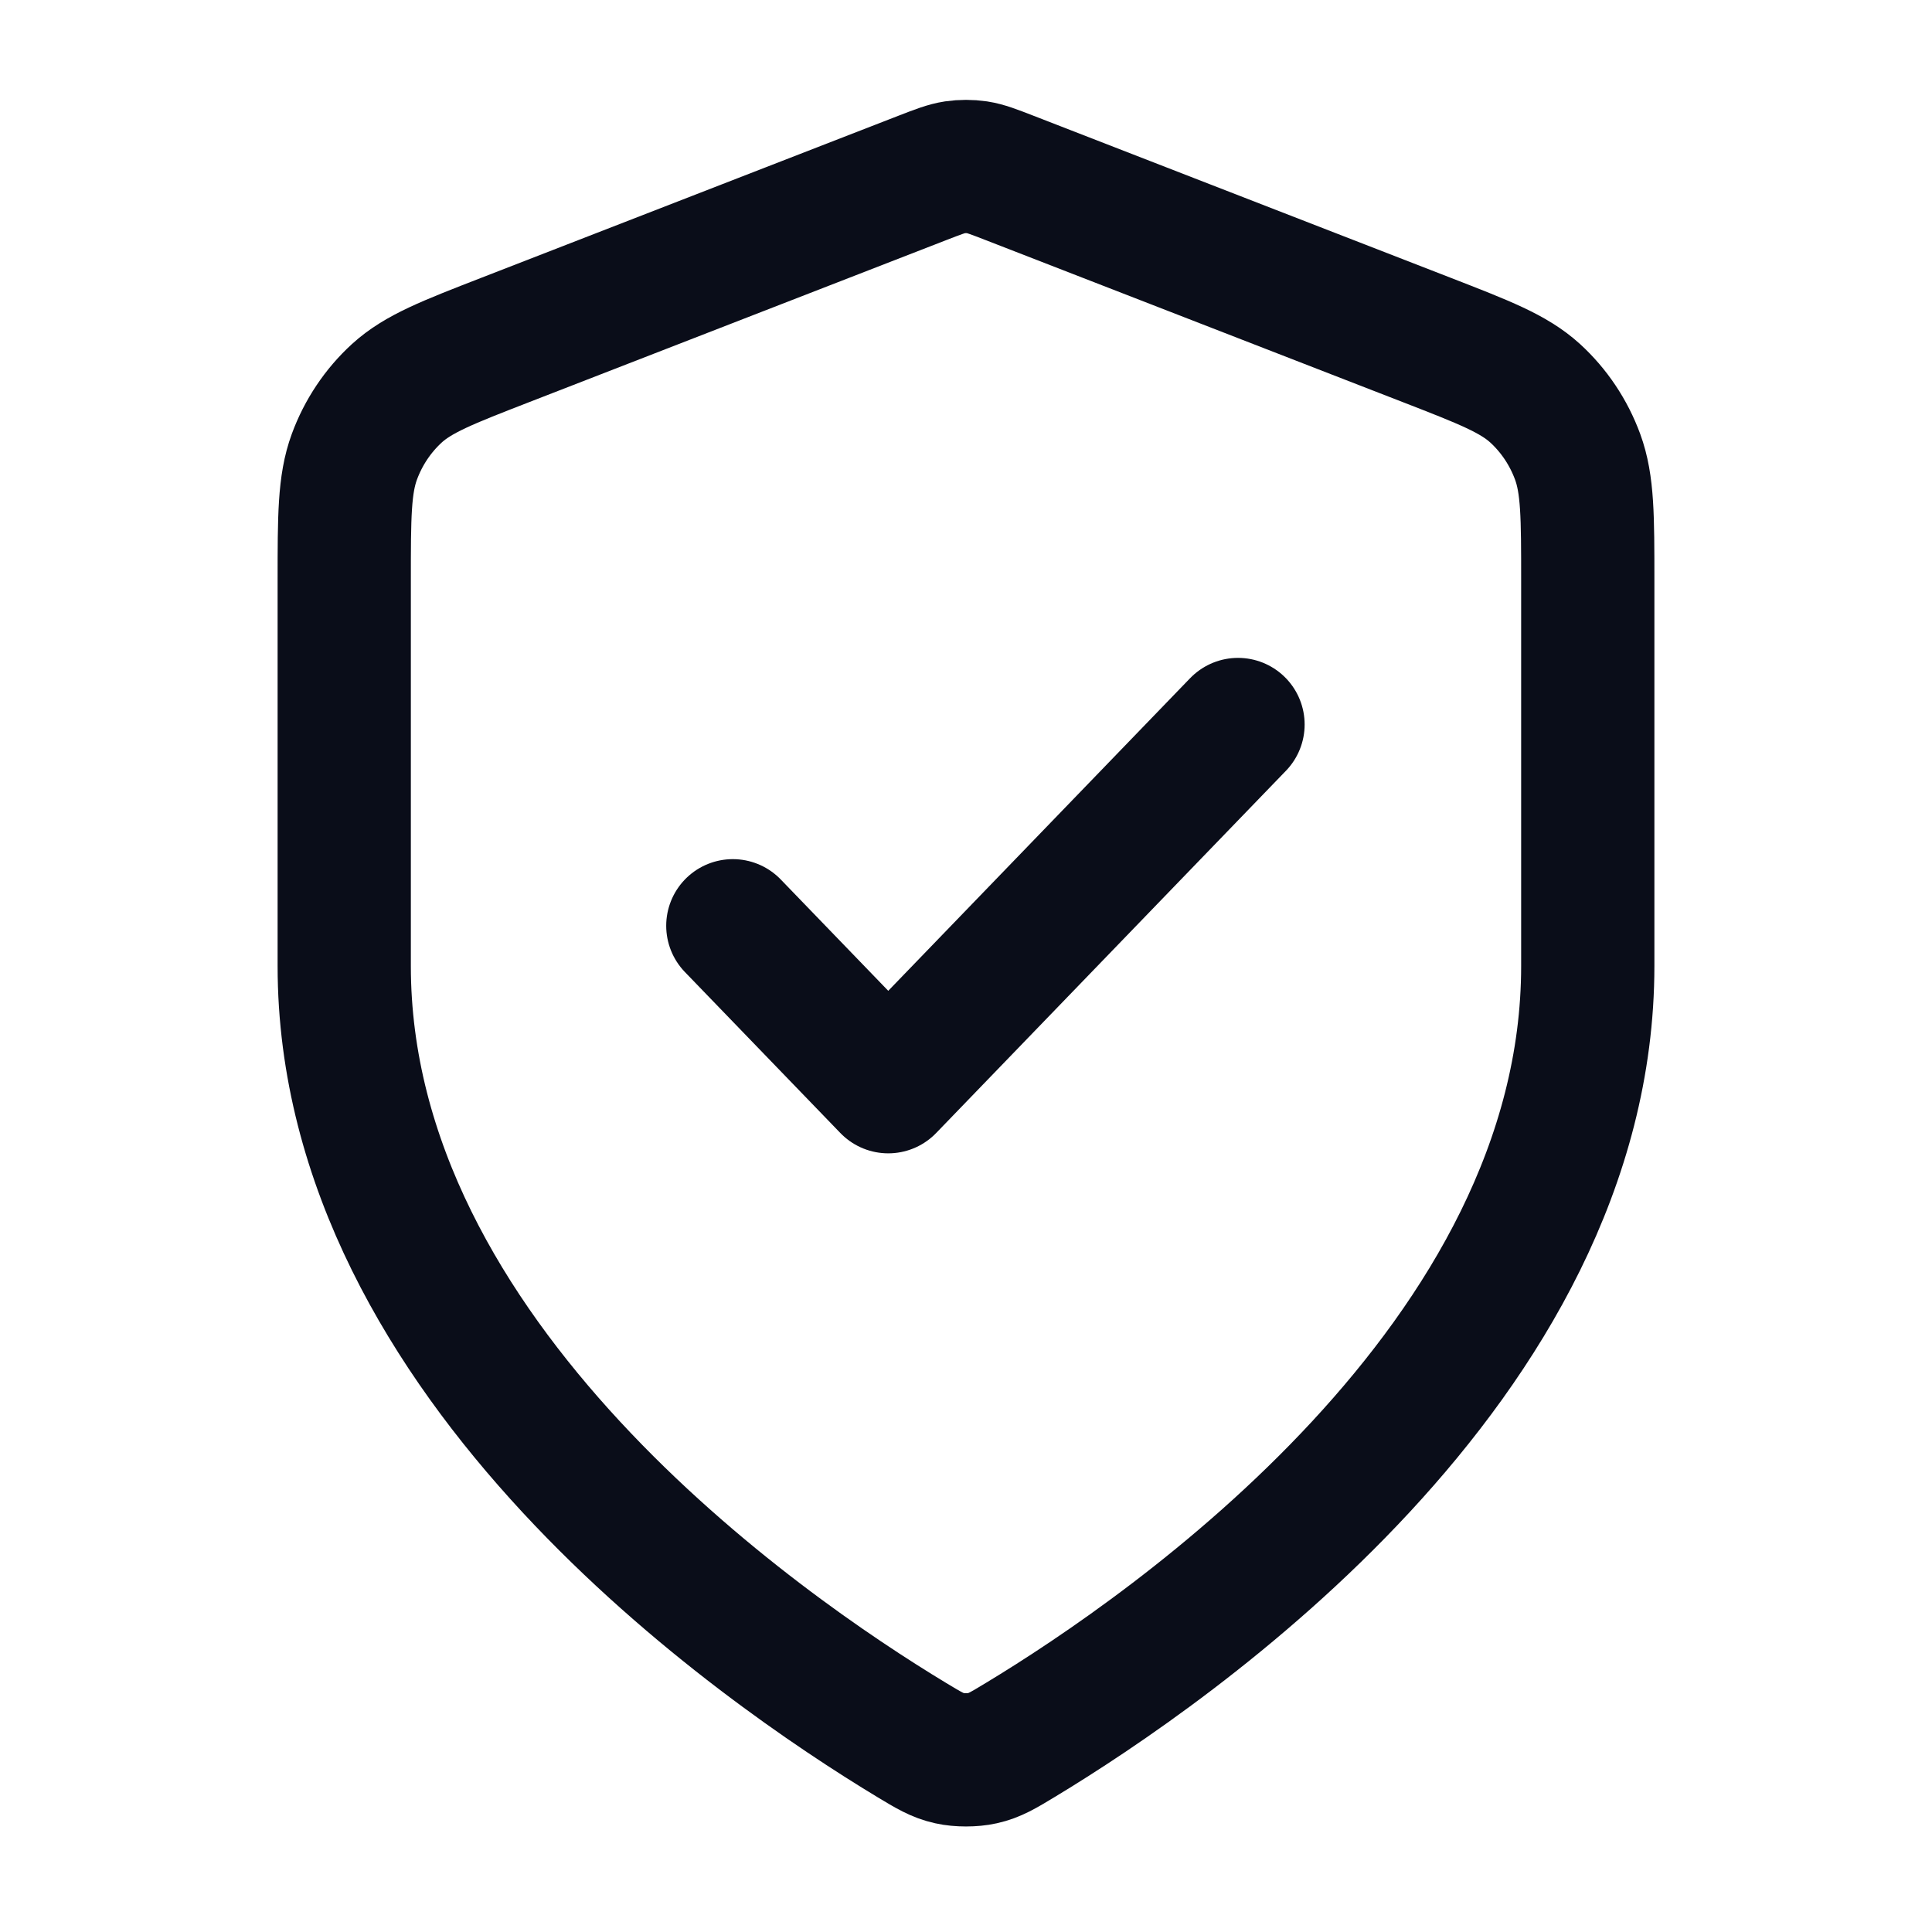
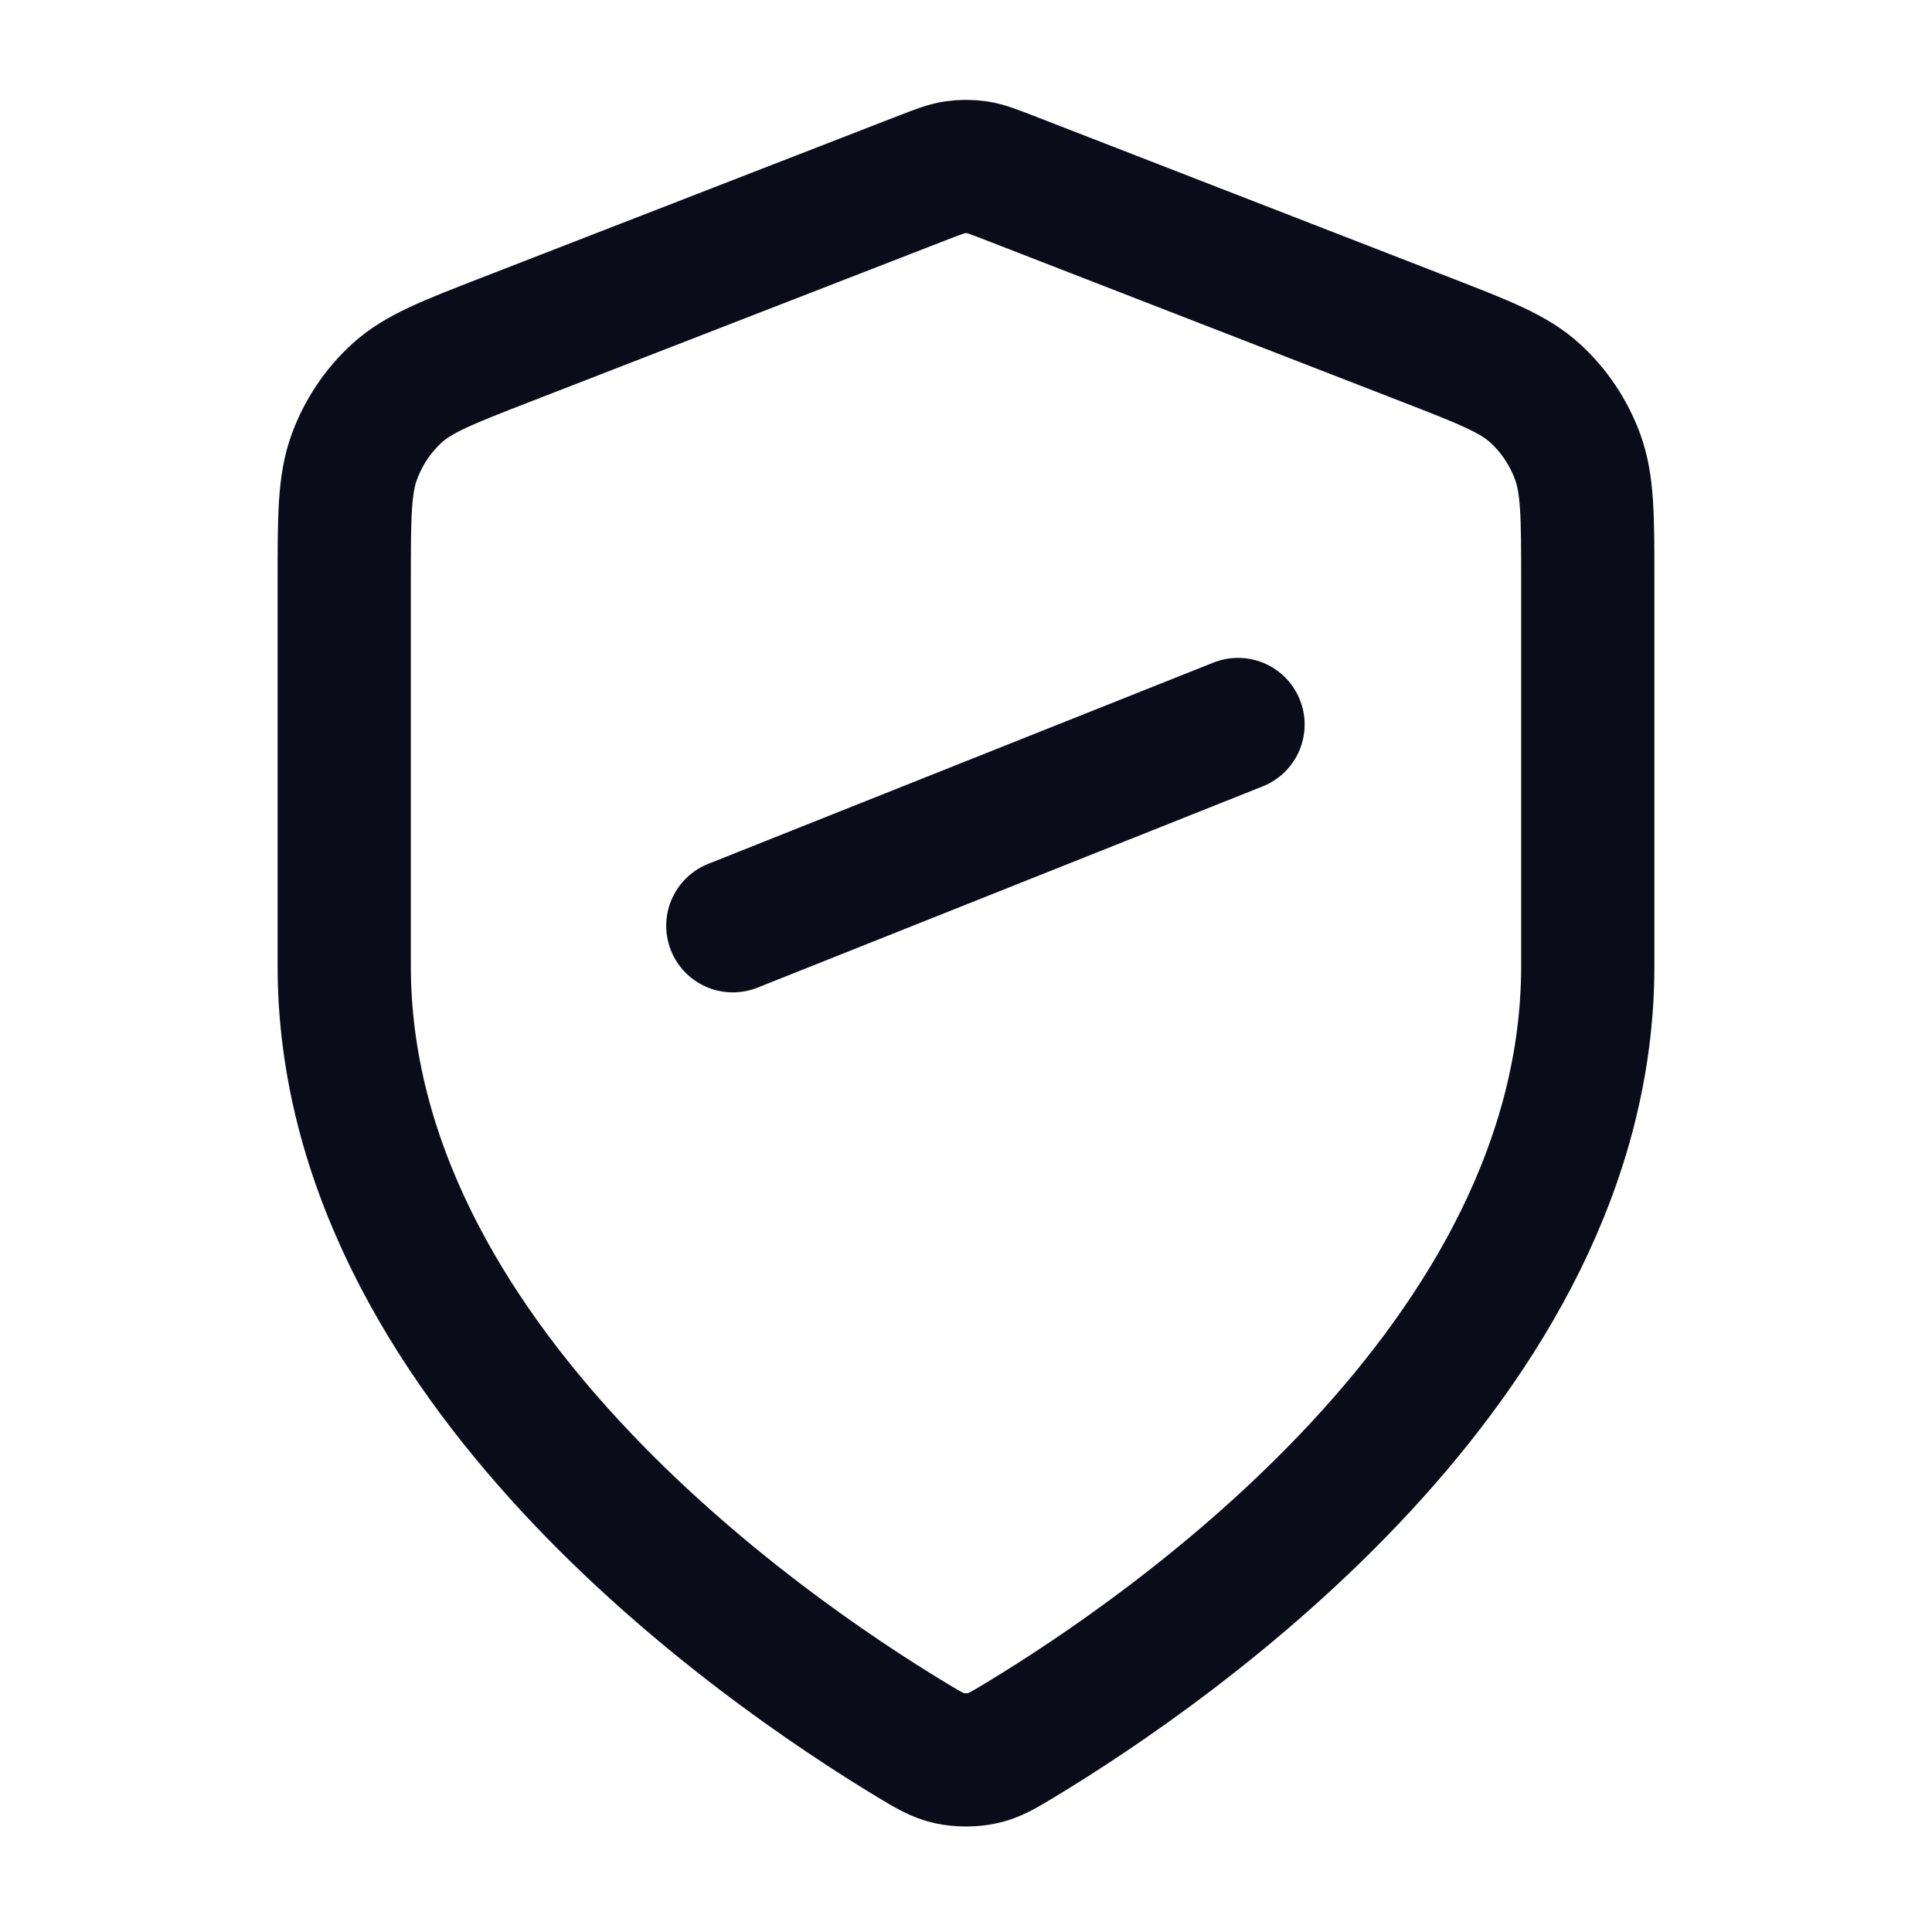
<svg xmlns="http://www.w3.org/2000/svg" fill="none" viewBox="0 0 29 29" height="29" width="29">
  <g id="shield-tick">
-     <path stroke-linejoin="round" stroke-linecap="round" stroke-width="2" stroke="#0A0D19" d="M11 13.896L13.333 16.312L18.583 10.875M23.833 14.5C23.833 20.431 17.587 24.745 15.314 26.118C15.056 26.274 14.927 26.352 14.745 26.392C14.603 26.424 14.397 26.424 14.255 26.392C14.073 26.352 13.944 26.274 13.685 26.118C11.413 24.745 5.167 20.431 5.167 14.5V8.721C5.167 7.755 5.167 7.272 5.319 6.857C5.454 6.49 5.673 6.163 5.957 5.903C6.279 5.61 6.716 5.44 7.589 5.101L13.844 2.671C14.087 2.577 14.208 2.53 14.333 2.511C14.444 2.495 14.556 2.495 14.667 2.511C14.791 2.53 14.913 2.577 15.155 2.671L21.411 5.101C22.284 5.44 22.721 5.61 23.043 5.903C23.327 6.163 23.546 6.49 23.681 6.857C23.833 7.272 23.833 7.755 23.833 8.721V14.5Z" id="Icon" />
+     <path stroke-linejoin="round" stroke-linecap="round" stroke-width="2" stroke="#0A0D19" d="M11 13.896L18.583 10.875M23.833 14.5C23.833 20.431 17.587 24.745 15.314 26.118C15.056 26.274 14.927 26.352 14.745 26.392C14.603 26.424 14.397 26.424 14.255 26.392C14.073 26.352 13.944 26.274 13.685 26.118C11.413 24.745 5.167 20.431 5.167 14.5V8.721C5.167 7.755 5.167 7.272 5.319 6.857C5.454 6.49 5.673 6.163 5.957 5.903C6.279 5.61 6.716 5.44 7.589 5.101L13.844 2.671C14.087 2.577 14.208 2.53 14.333 2.511C14.444 2.495 14.556 2.495 14.667 2.511C14.791 2.53 14.913 2.577 15.155 2.671L21.411 5.101C22.284 5.44 22.721 5.61 23.043 5.903C23.327 6.163 23.546 6.49 23.681 6.857C23.833 7.272 23.833 7.755 23.833 8.721V14.5Z" id="Icon" />
  </g>
</svg>